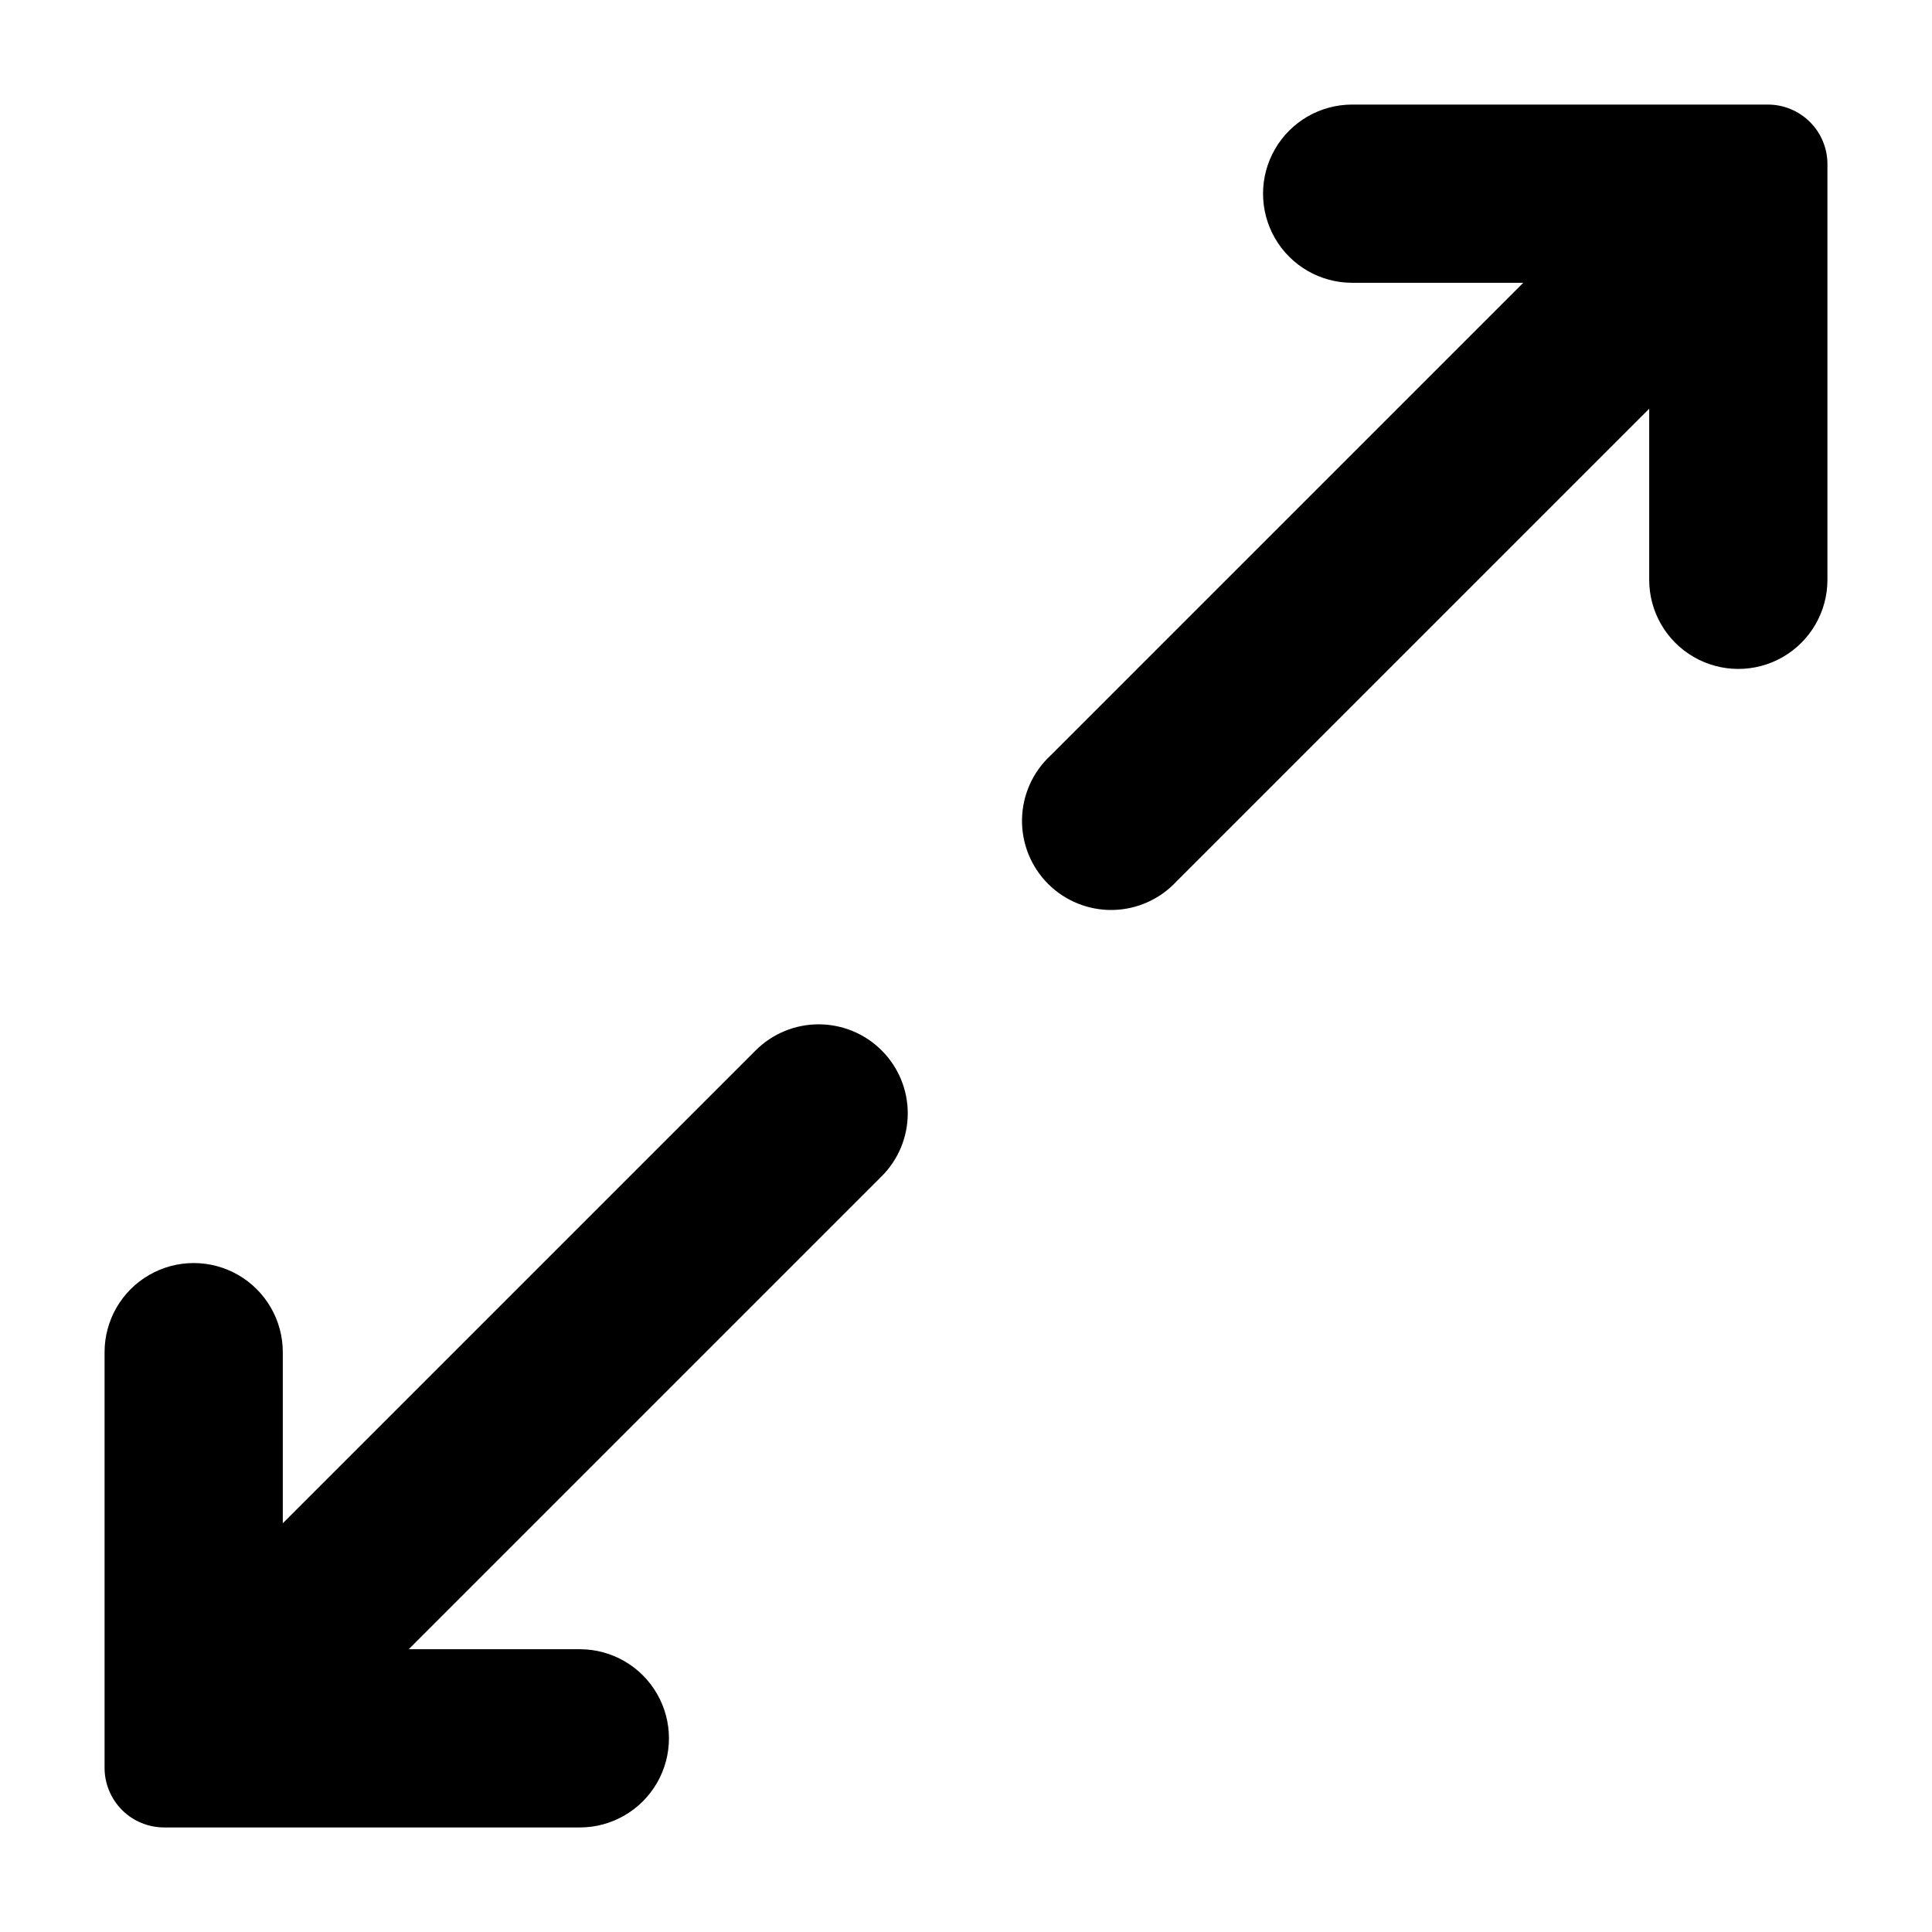
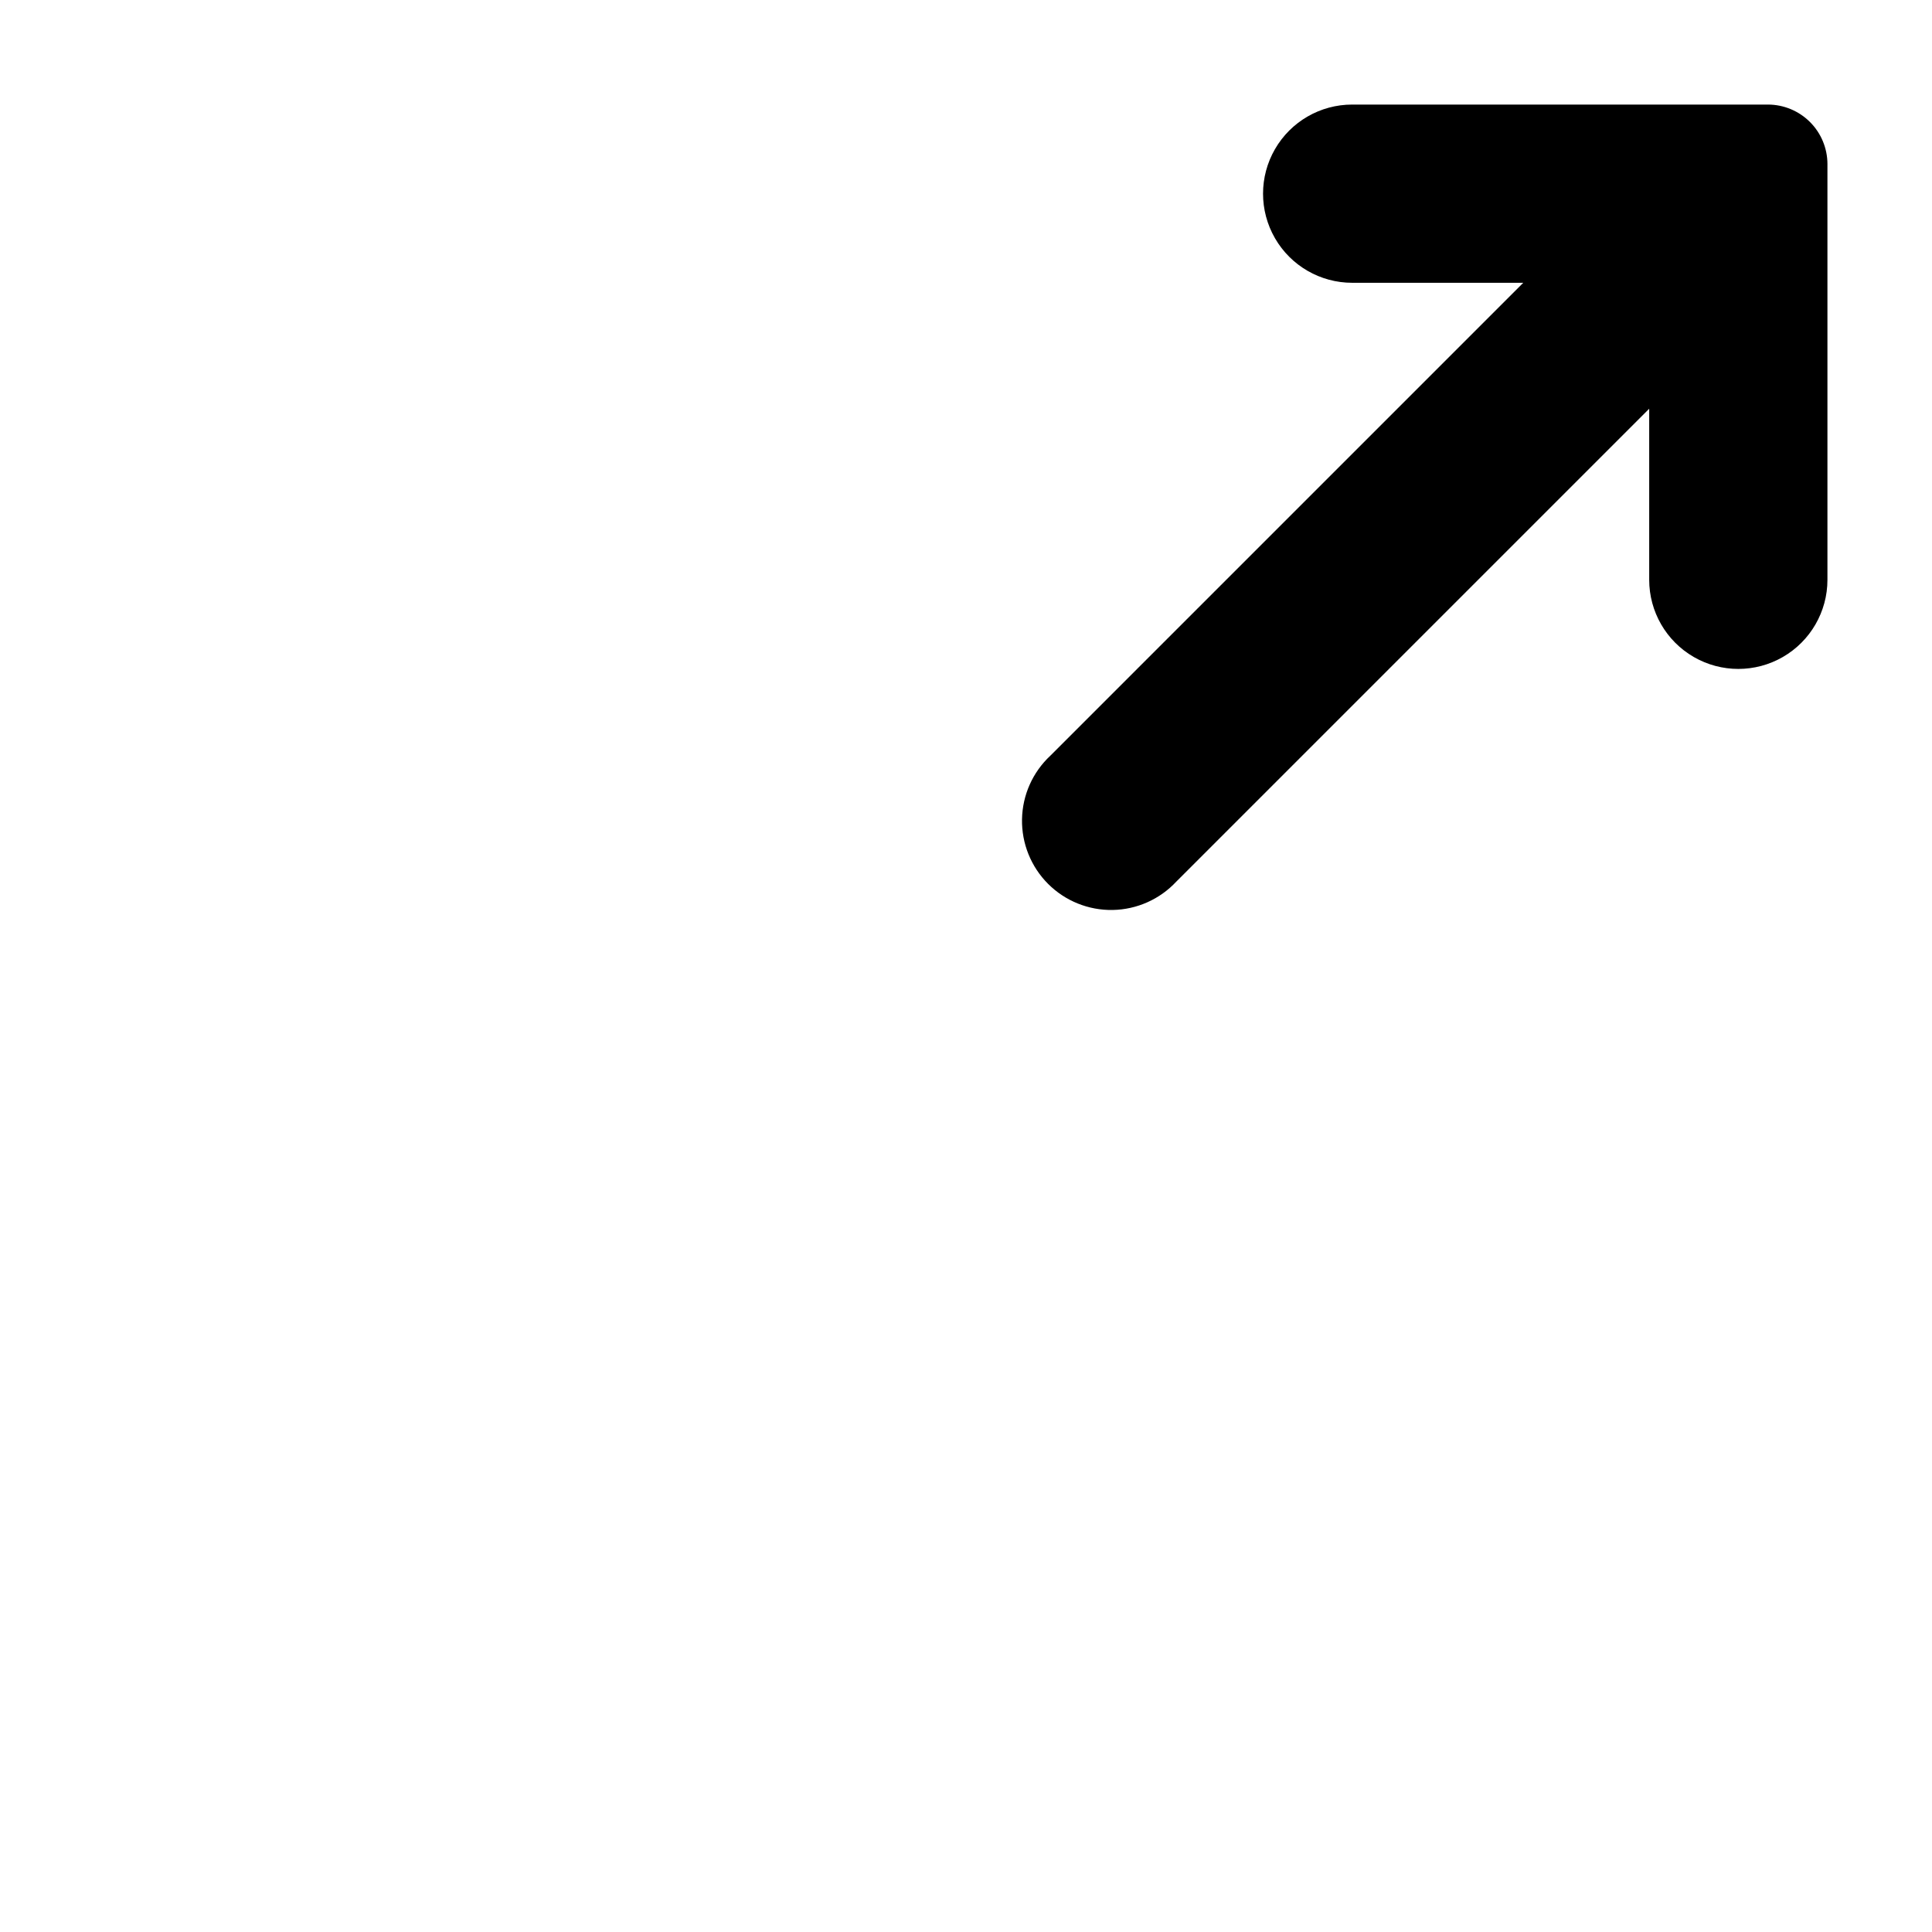
<svg xmlns="http://www.w3.org/2000/svg" fill="#000000" width="800px" height="800px" version="1.1" viewBox="144 144 512 512">
  <g>
    <path d="m628.29 187.45v110.21c0 8.434-4.504 16.23-11.809 20.449-7.309 4.219-16.309 4.219-23.617 0-7.309-4.219-11.809-12.016-11.809-20.449v-45.344l-125.32 125.32c-4.371 4.688-10.457 7.402-16.863 7.516s-12.586-2.383-17.117-6.914-7.023-10.711-6.91-17.117 2.824-12.492 7.512-16.859l125.32-125.32h-45.34c-8.438 0-16.234-4.5-20.453-11.809-4.219-7.305-4.219-16.309 0-23.613 4.219-7.309 12.016-11.809 20.453-11.809h110.21c4.172 0.012 8.168 1.676 11.121 4.625 2.949 2.949 4.609 6.945 4.625 11.117z" />
-     <path d="m377.64 422.36c4.434 4.422 6.926 10.426 6.926 16.688s-2.492 12.27-6.926 16.691l-125.32 125.32h45.344c8.434 0 16.23 4.5 20.449 11.809 4.219 7.309 4.219 16.309 0 23.617-4.219 7.305-12.016 11.809-20.449 11.809h-110.21c-4.172-0.016-8.168-1.676-11.117-4.625-2.949-2.953-4.613-6.949-4.625-11.121v-110.21c0-8.438 4.5-16.234 11.809-20.453 7.305-4.219 16.309-4.219 23.613 0 7.309 4.219 11.809 12.016 11.809 20.453v45.344l125.32-125.32c4.426-4.422 10.43-6.906 16.688-6.906s12.262 2.484 16.688 6.906z" />
  </g>
</svg>